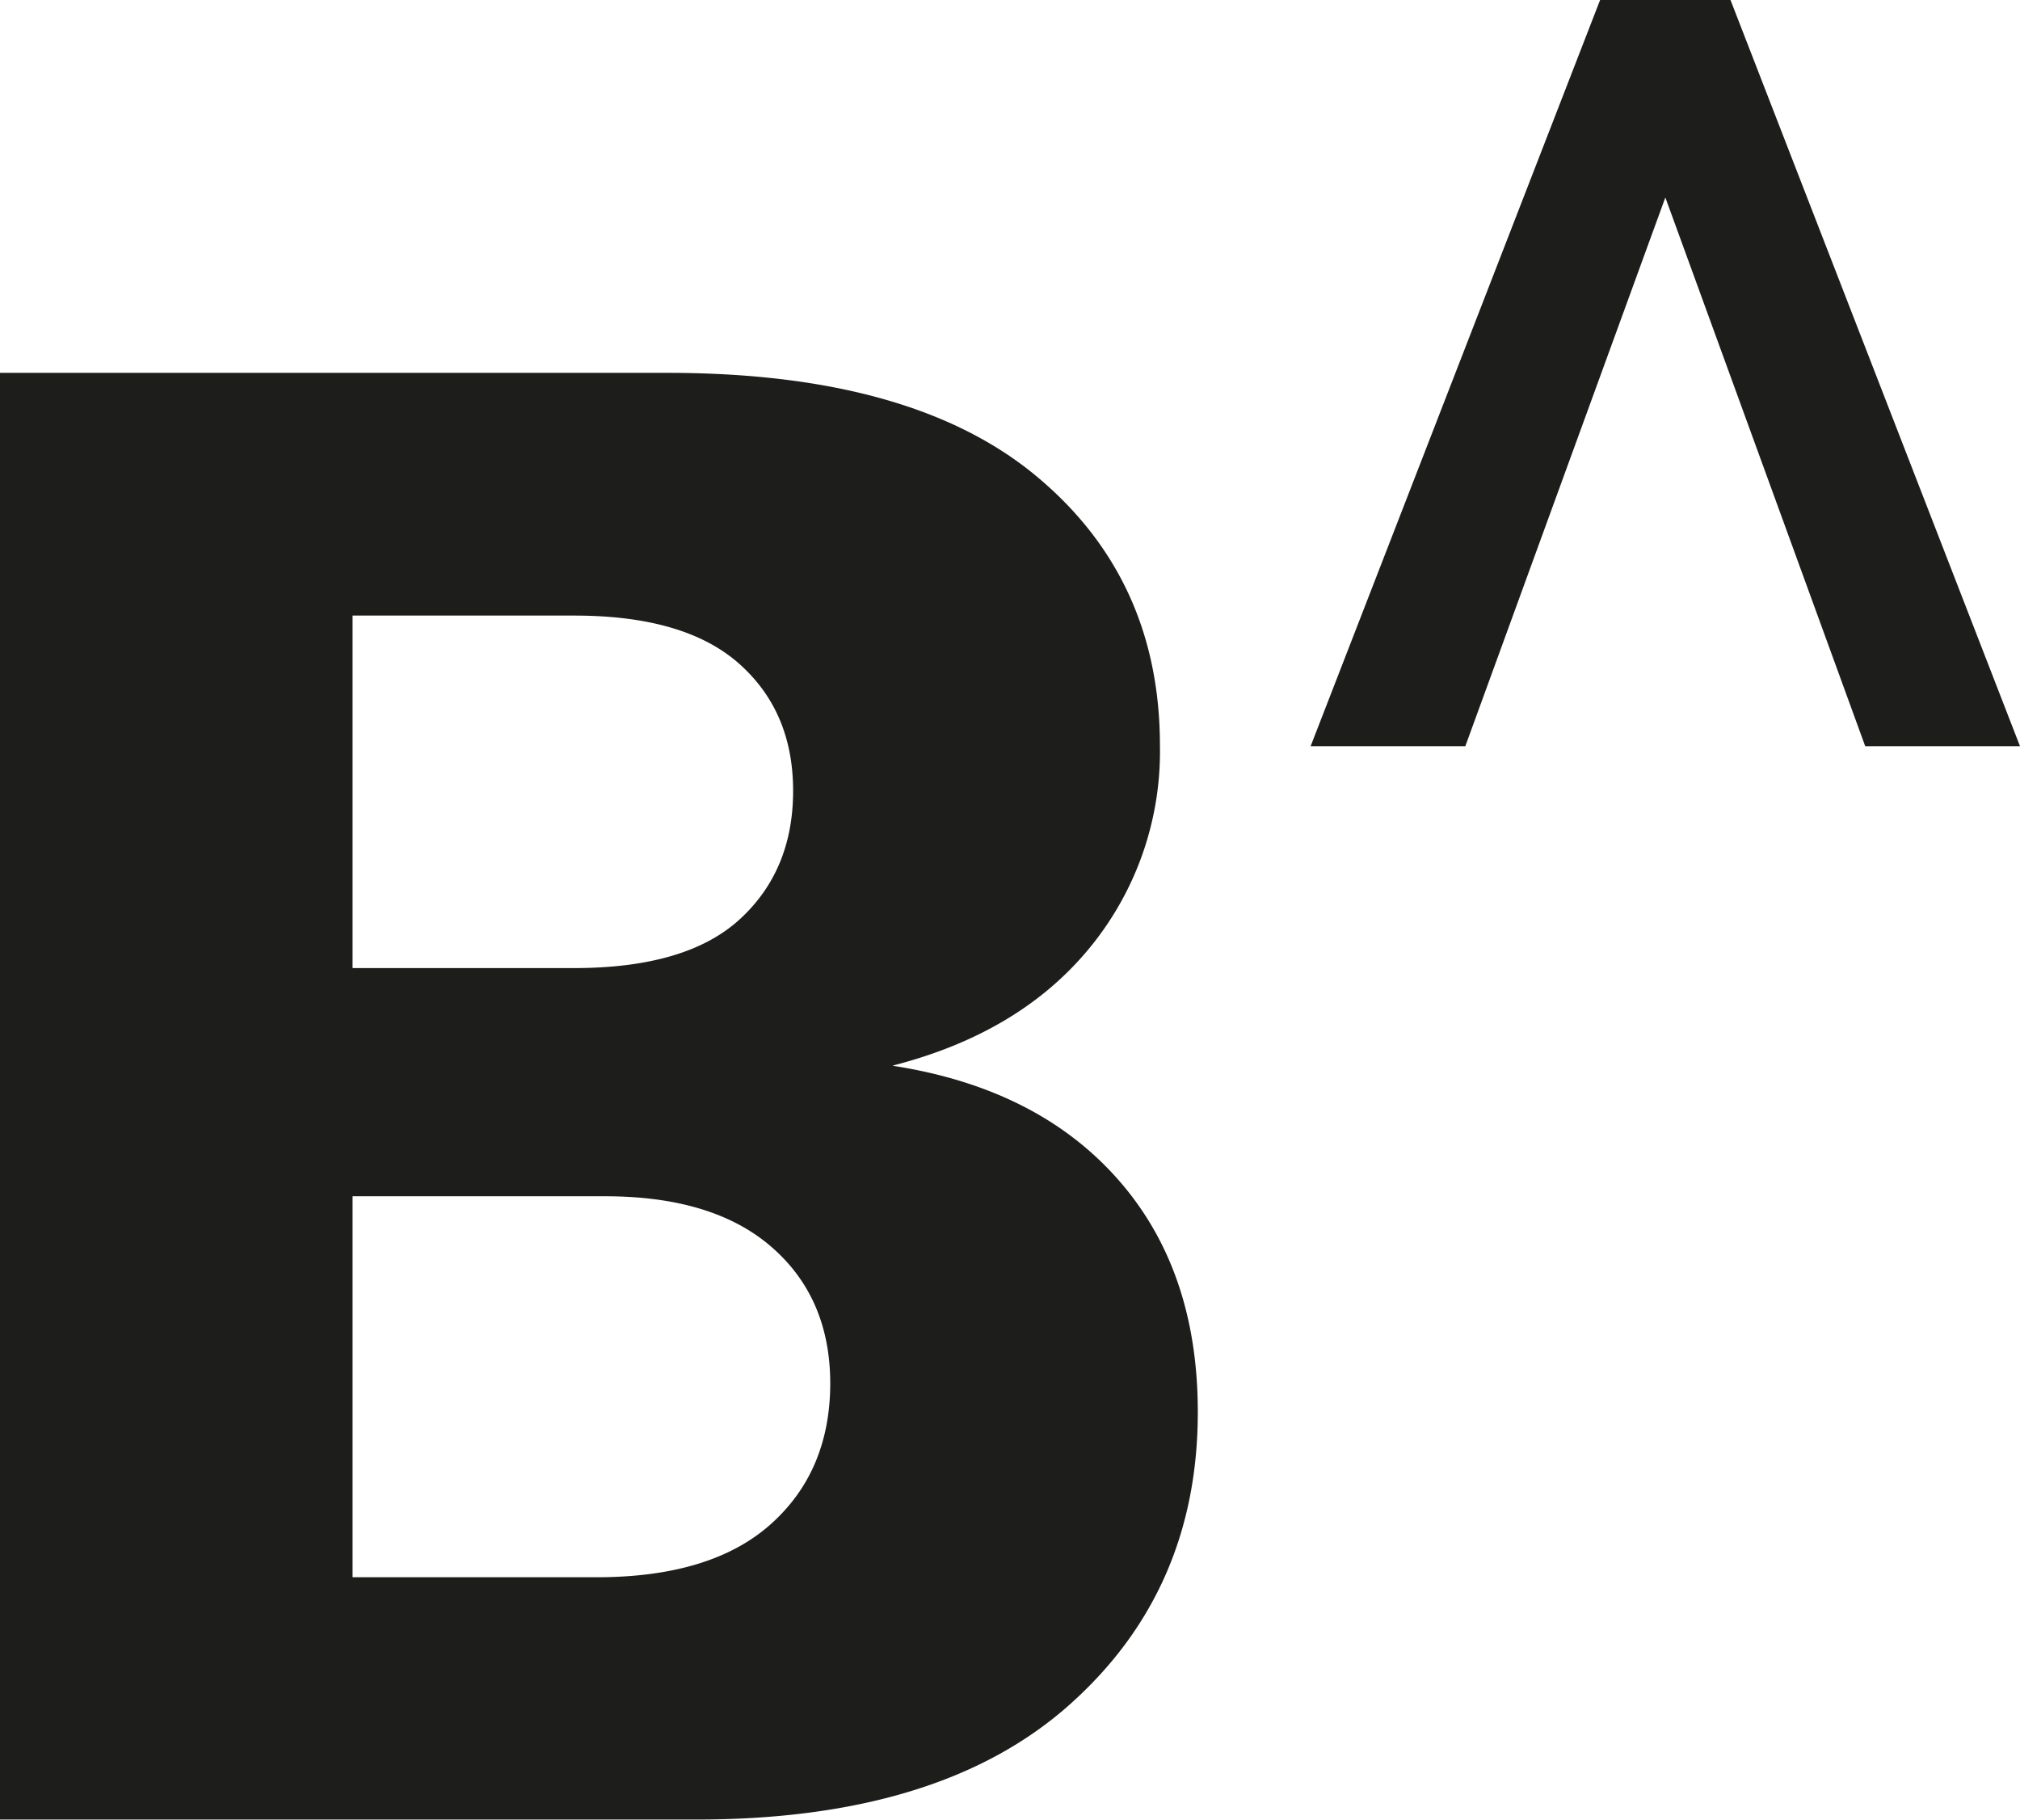
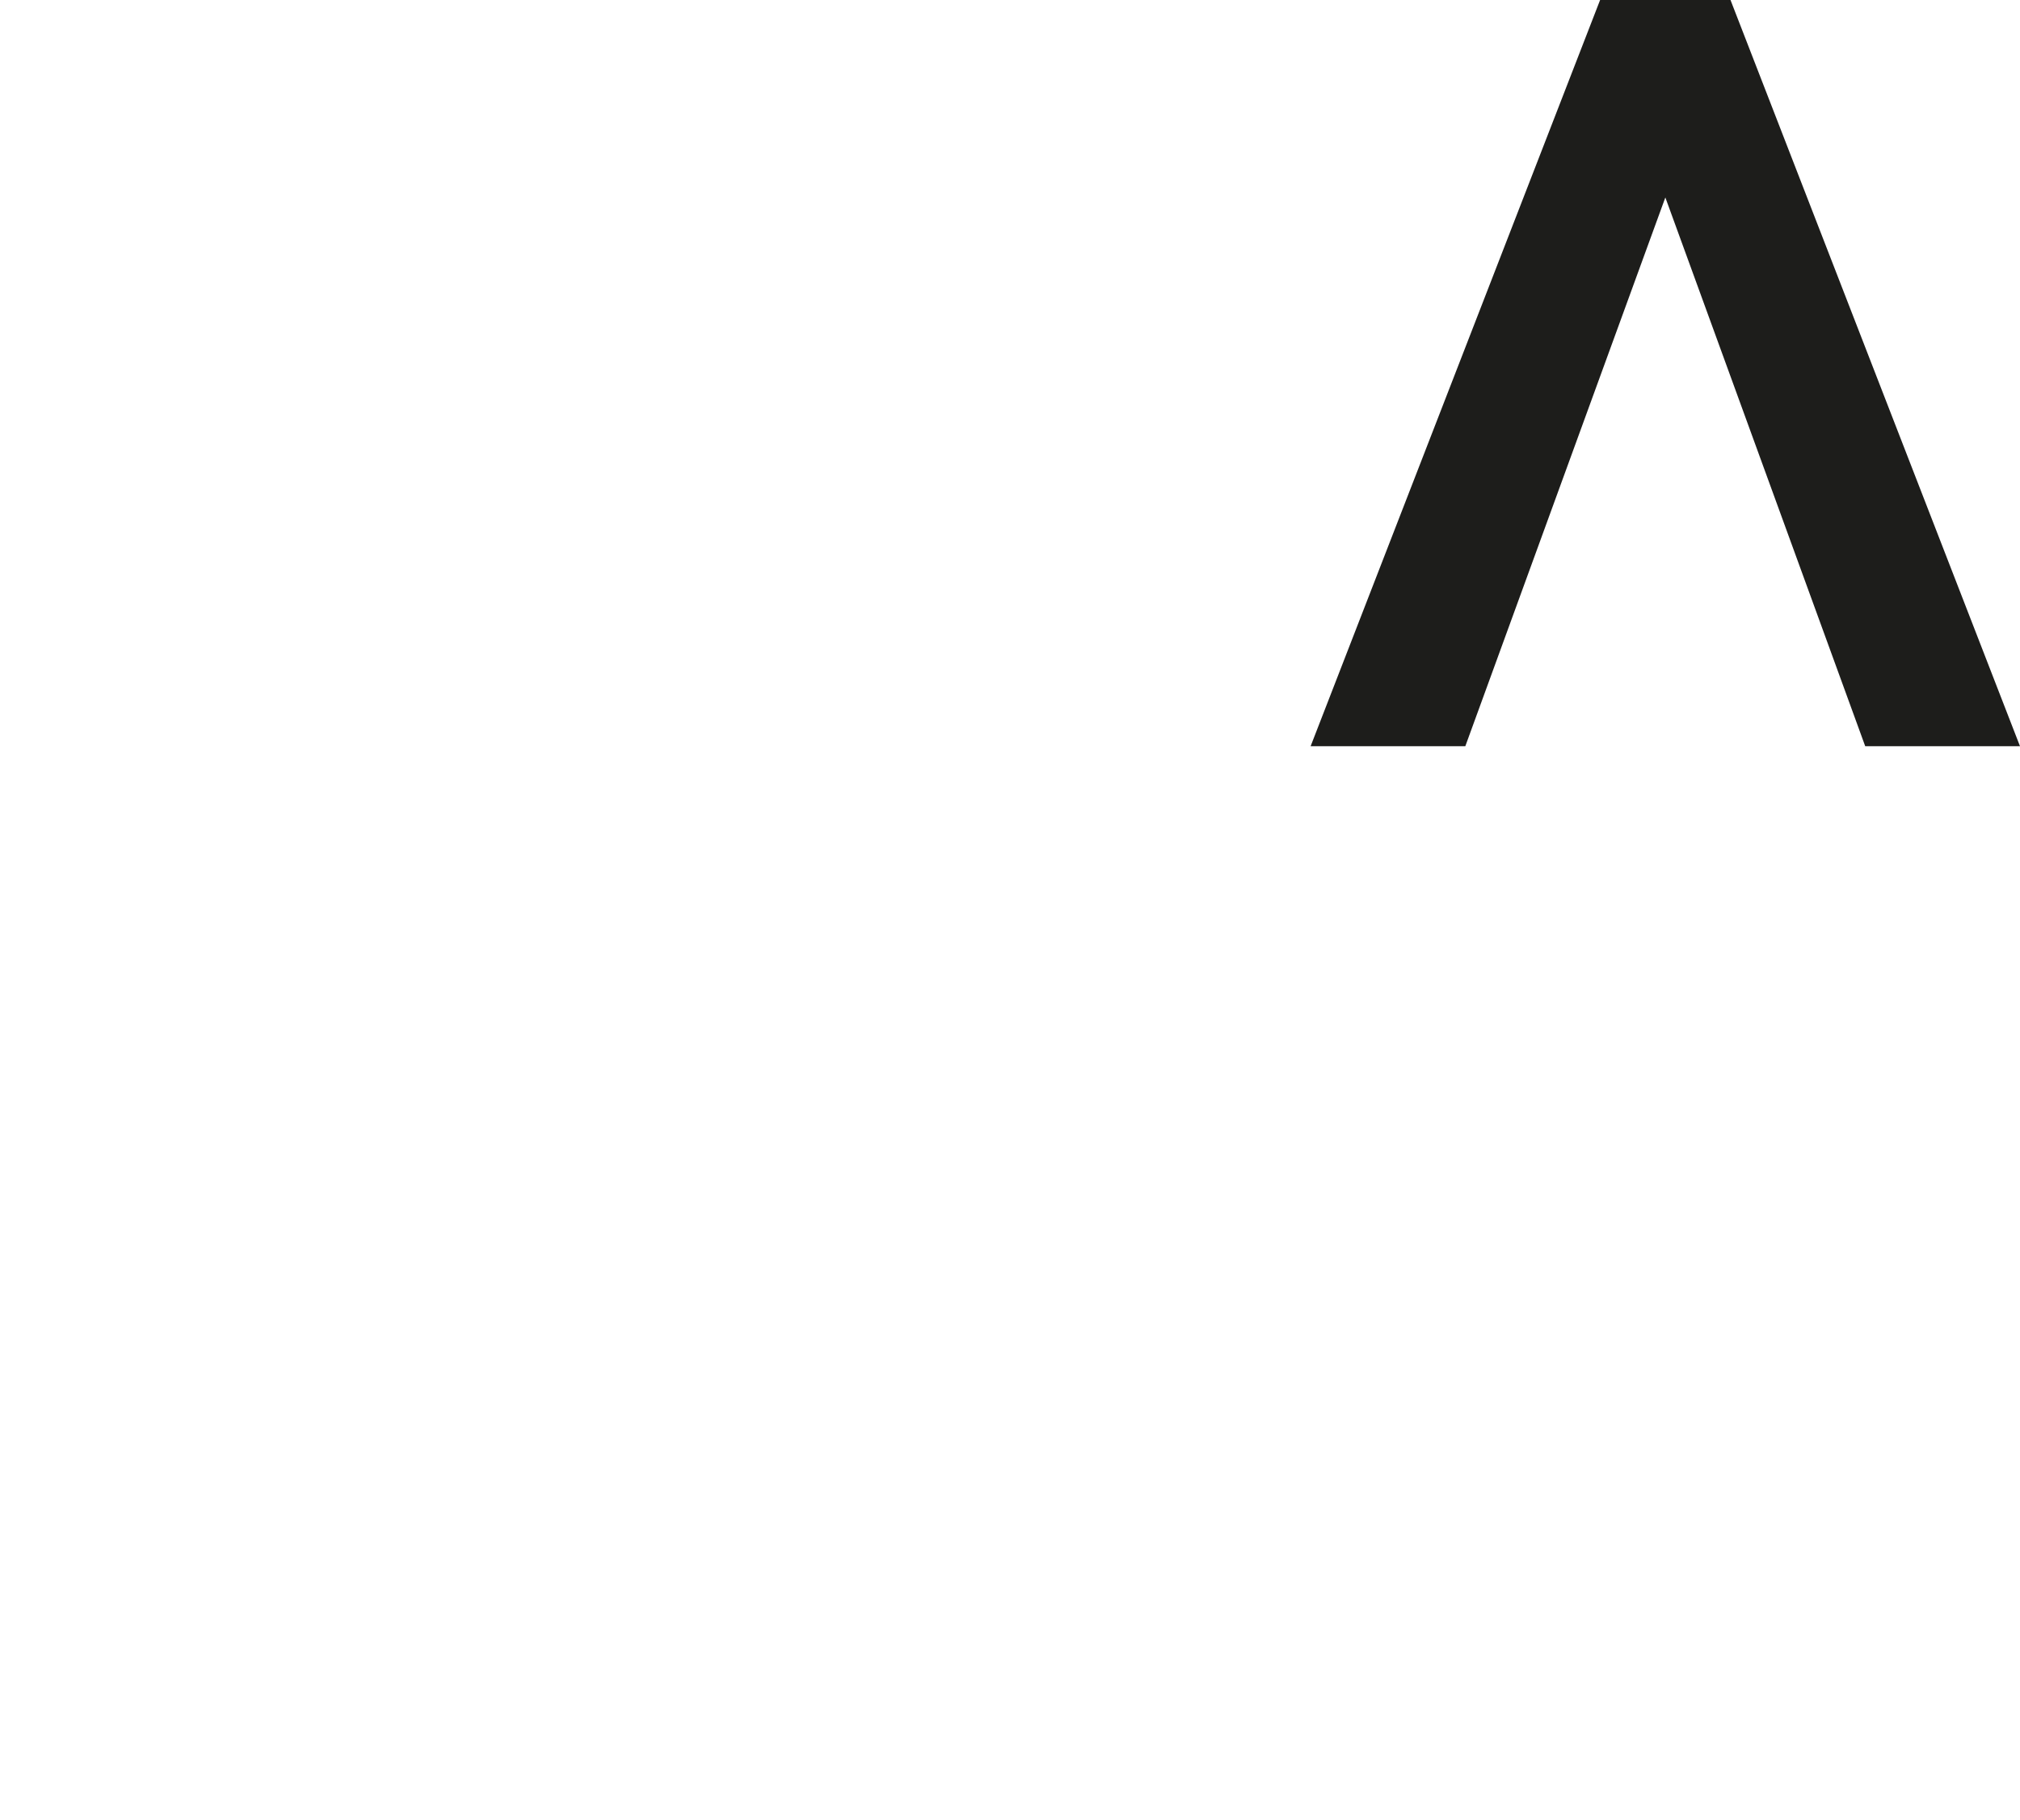
<svg xmlns="http://www.w3.org/2000/svg" viewBox="0 0 270.94 244.03">
  <defs>
    <style>.cls-1{fill:none;}.cls-2{clip-path:url(#clip-path);}.cls-3{fill:#1d1d1b;}</style>
    <clipPath id="clip-path" transform="translate(0)">
-       <rect class="cls-1" width="270.94" height="244.02" />
-     </clipPath>
+       </clipPath>
  </defs>
  <g id="Capa_2" data-name="Capa 2">
    <g id="Capa_1-2" data-name="Capa 1">
      <g class="cls-2">
-         <path class="cls-3" d="M80,211.51q15.39,0,23.36-7.1t8-18.86q0-11.46-7.84-18.3t-22.39-6.83H47.29v51.09ZM77,82.55H47.29v47.27H77q15.1,0,22.24-6.56t7.14-17.21q0-10.65-7.28-17.08T77,82.55m42.81,60.38q19.3,3,30.08,15.16t10.77,31.29q0,24-17.34,39.34T93.18,244H0V50H89.54q32.74,0,49.39,13.79T155.58,100a41.47,41.47,0,0,1-9.38,27.05q-9.37,11.46-26.44,15.84" transform="translate(0)" />
-       </g>
+         </g>
      <polygon class="cls-3" points="214.62 0 175.79 100.07 196.54 100.07 223.37 26.48 250.18 100.07 270.94 100.07 232.11 0 214.62 0" />
    </g>
  </g>
</svg>